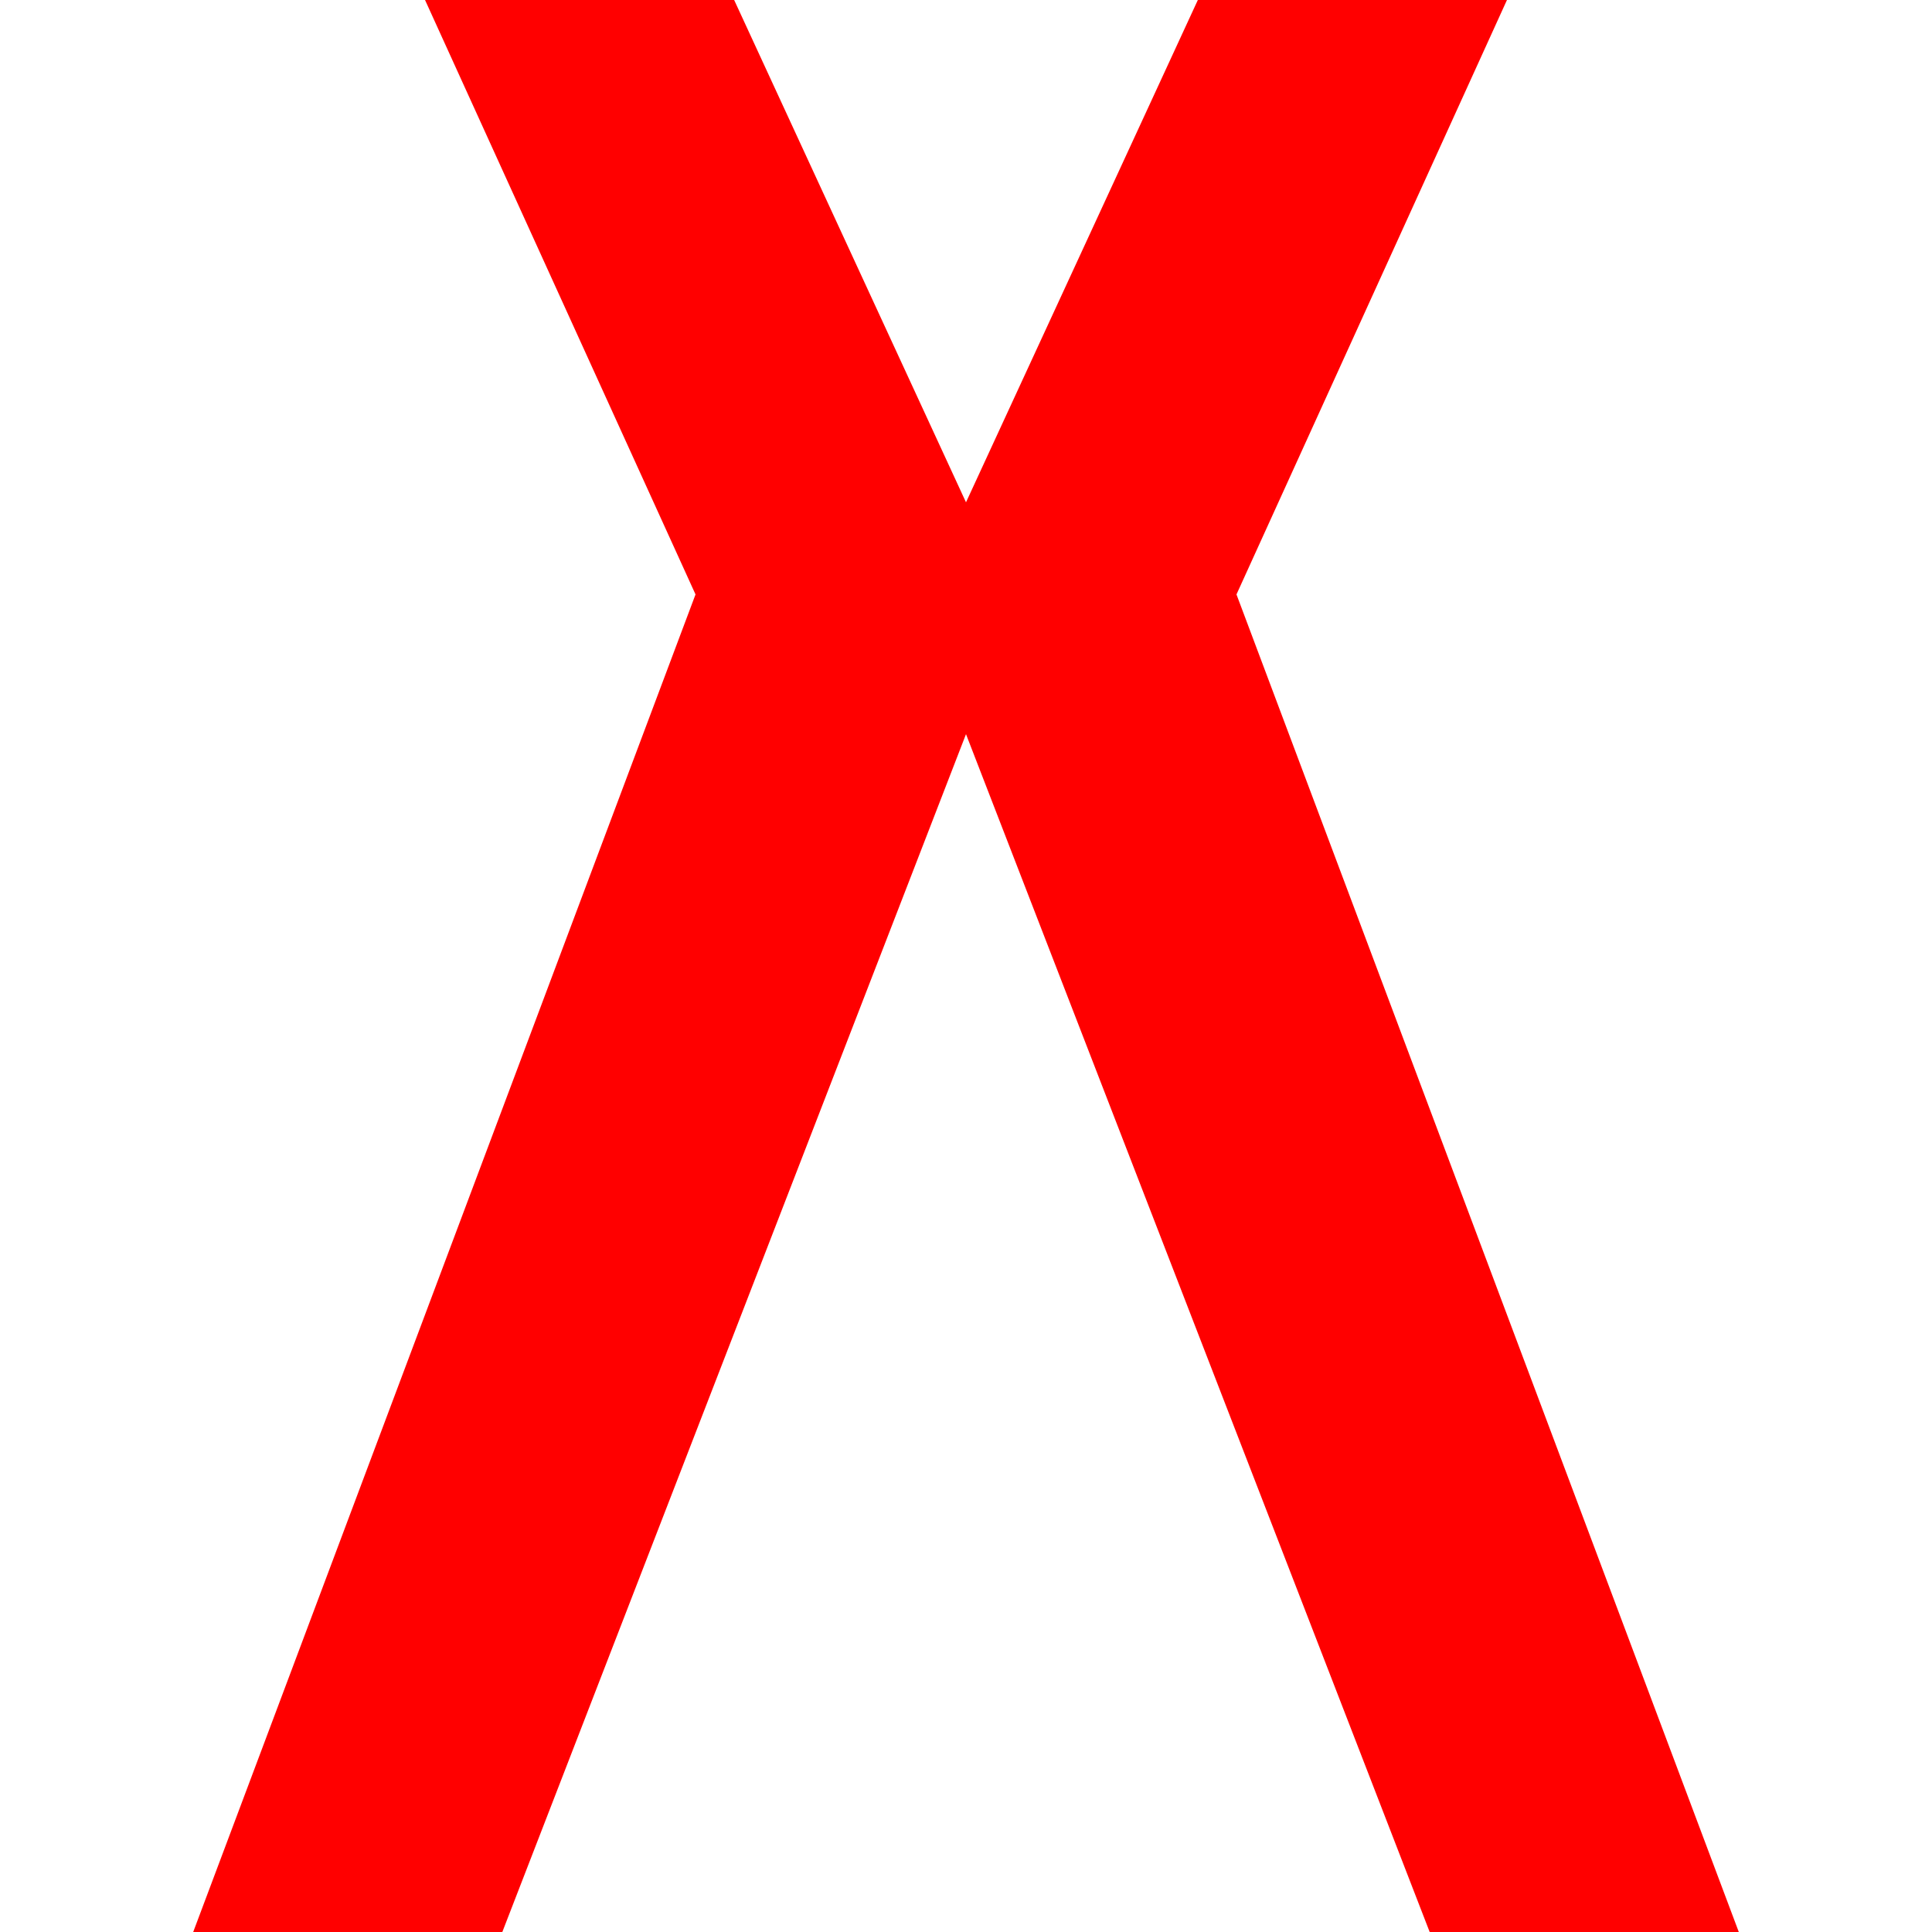
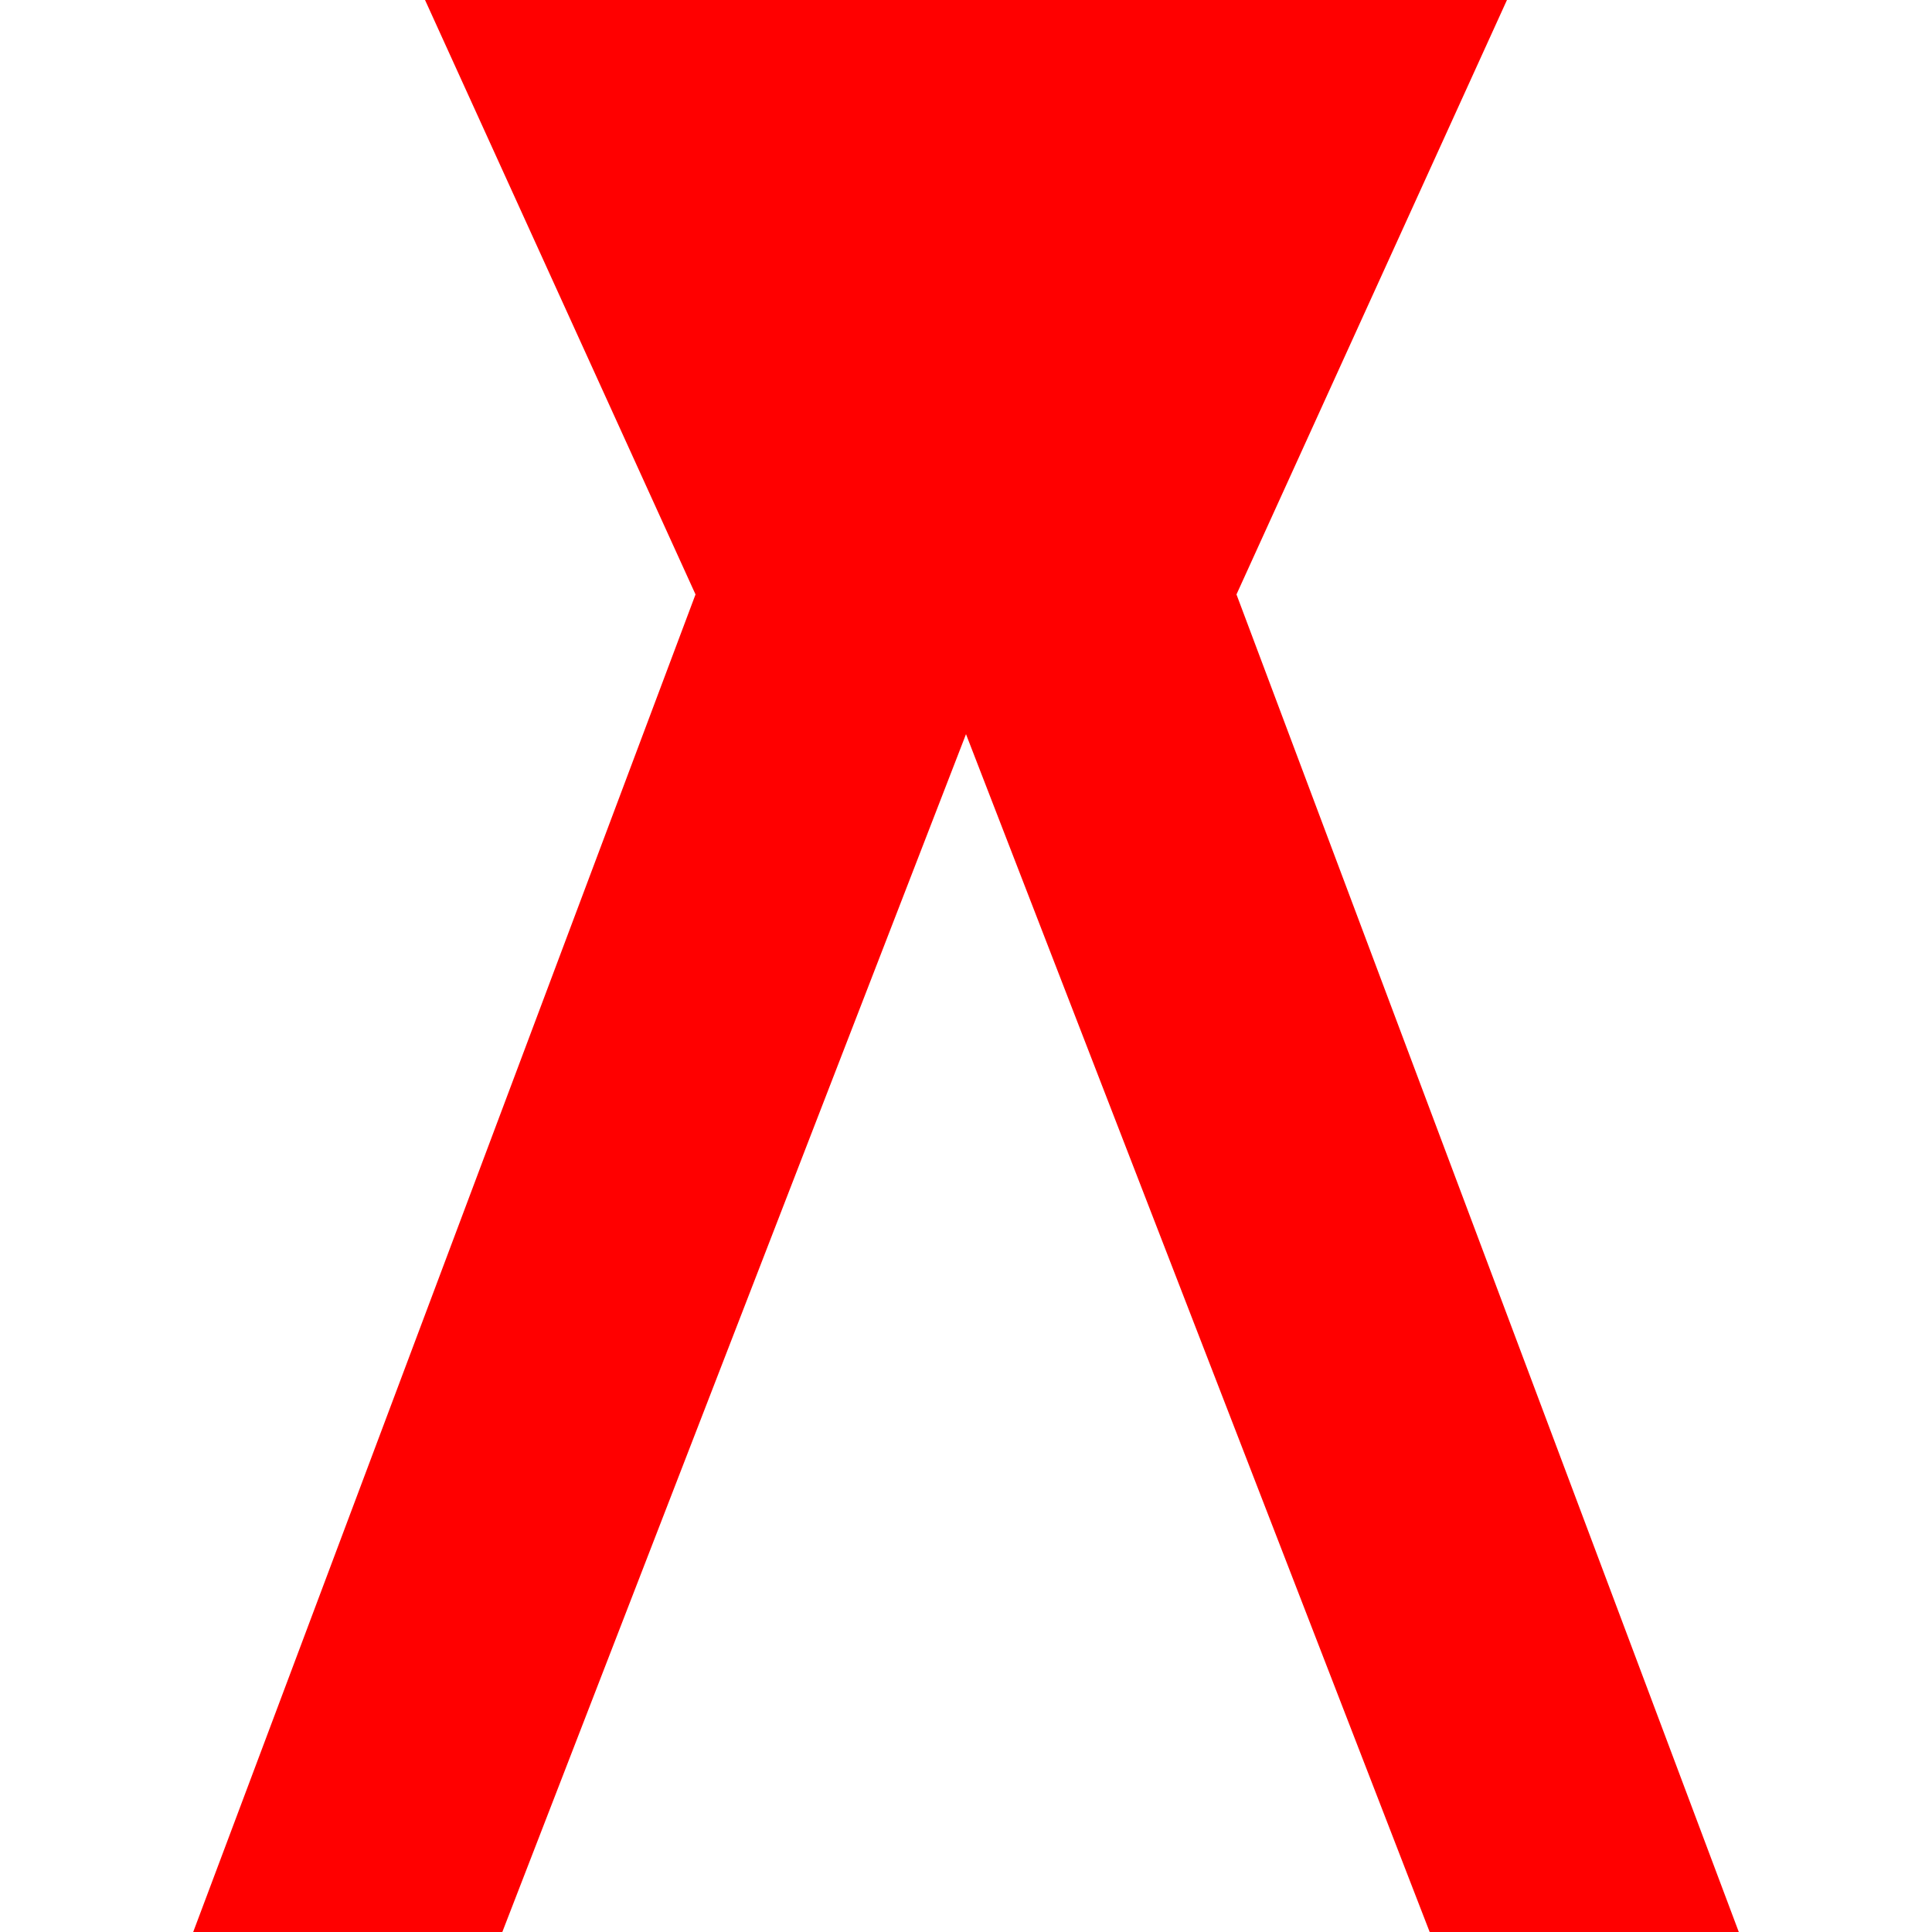
<svg xmlns="http://www.w3.org/2000/svg" width="25" height="25" viewBox="0 0 25 25" fill="none">
-   <path d="M12.5 9.5L18.5 25H22.5L16 7.692L19.5 0H15.5L12.5 6.5L9.5 0H5.5L9 7.692L2.5 25H6.5L12.5 9.5Z" fill="#FF0000" />
+   <path d="M12.5 9.5L18.5 25H22.5L16 7.692L19.5 0H15.5L9.5 0H5.5L9 7.692L2.5 25H6.5L12.5 9.5Z" fill="#FF0000" />
</svg>